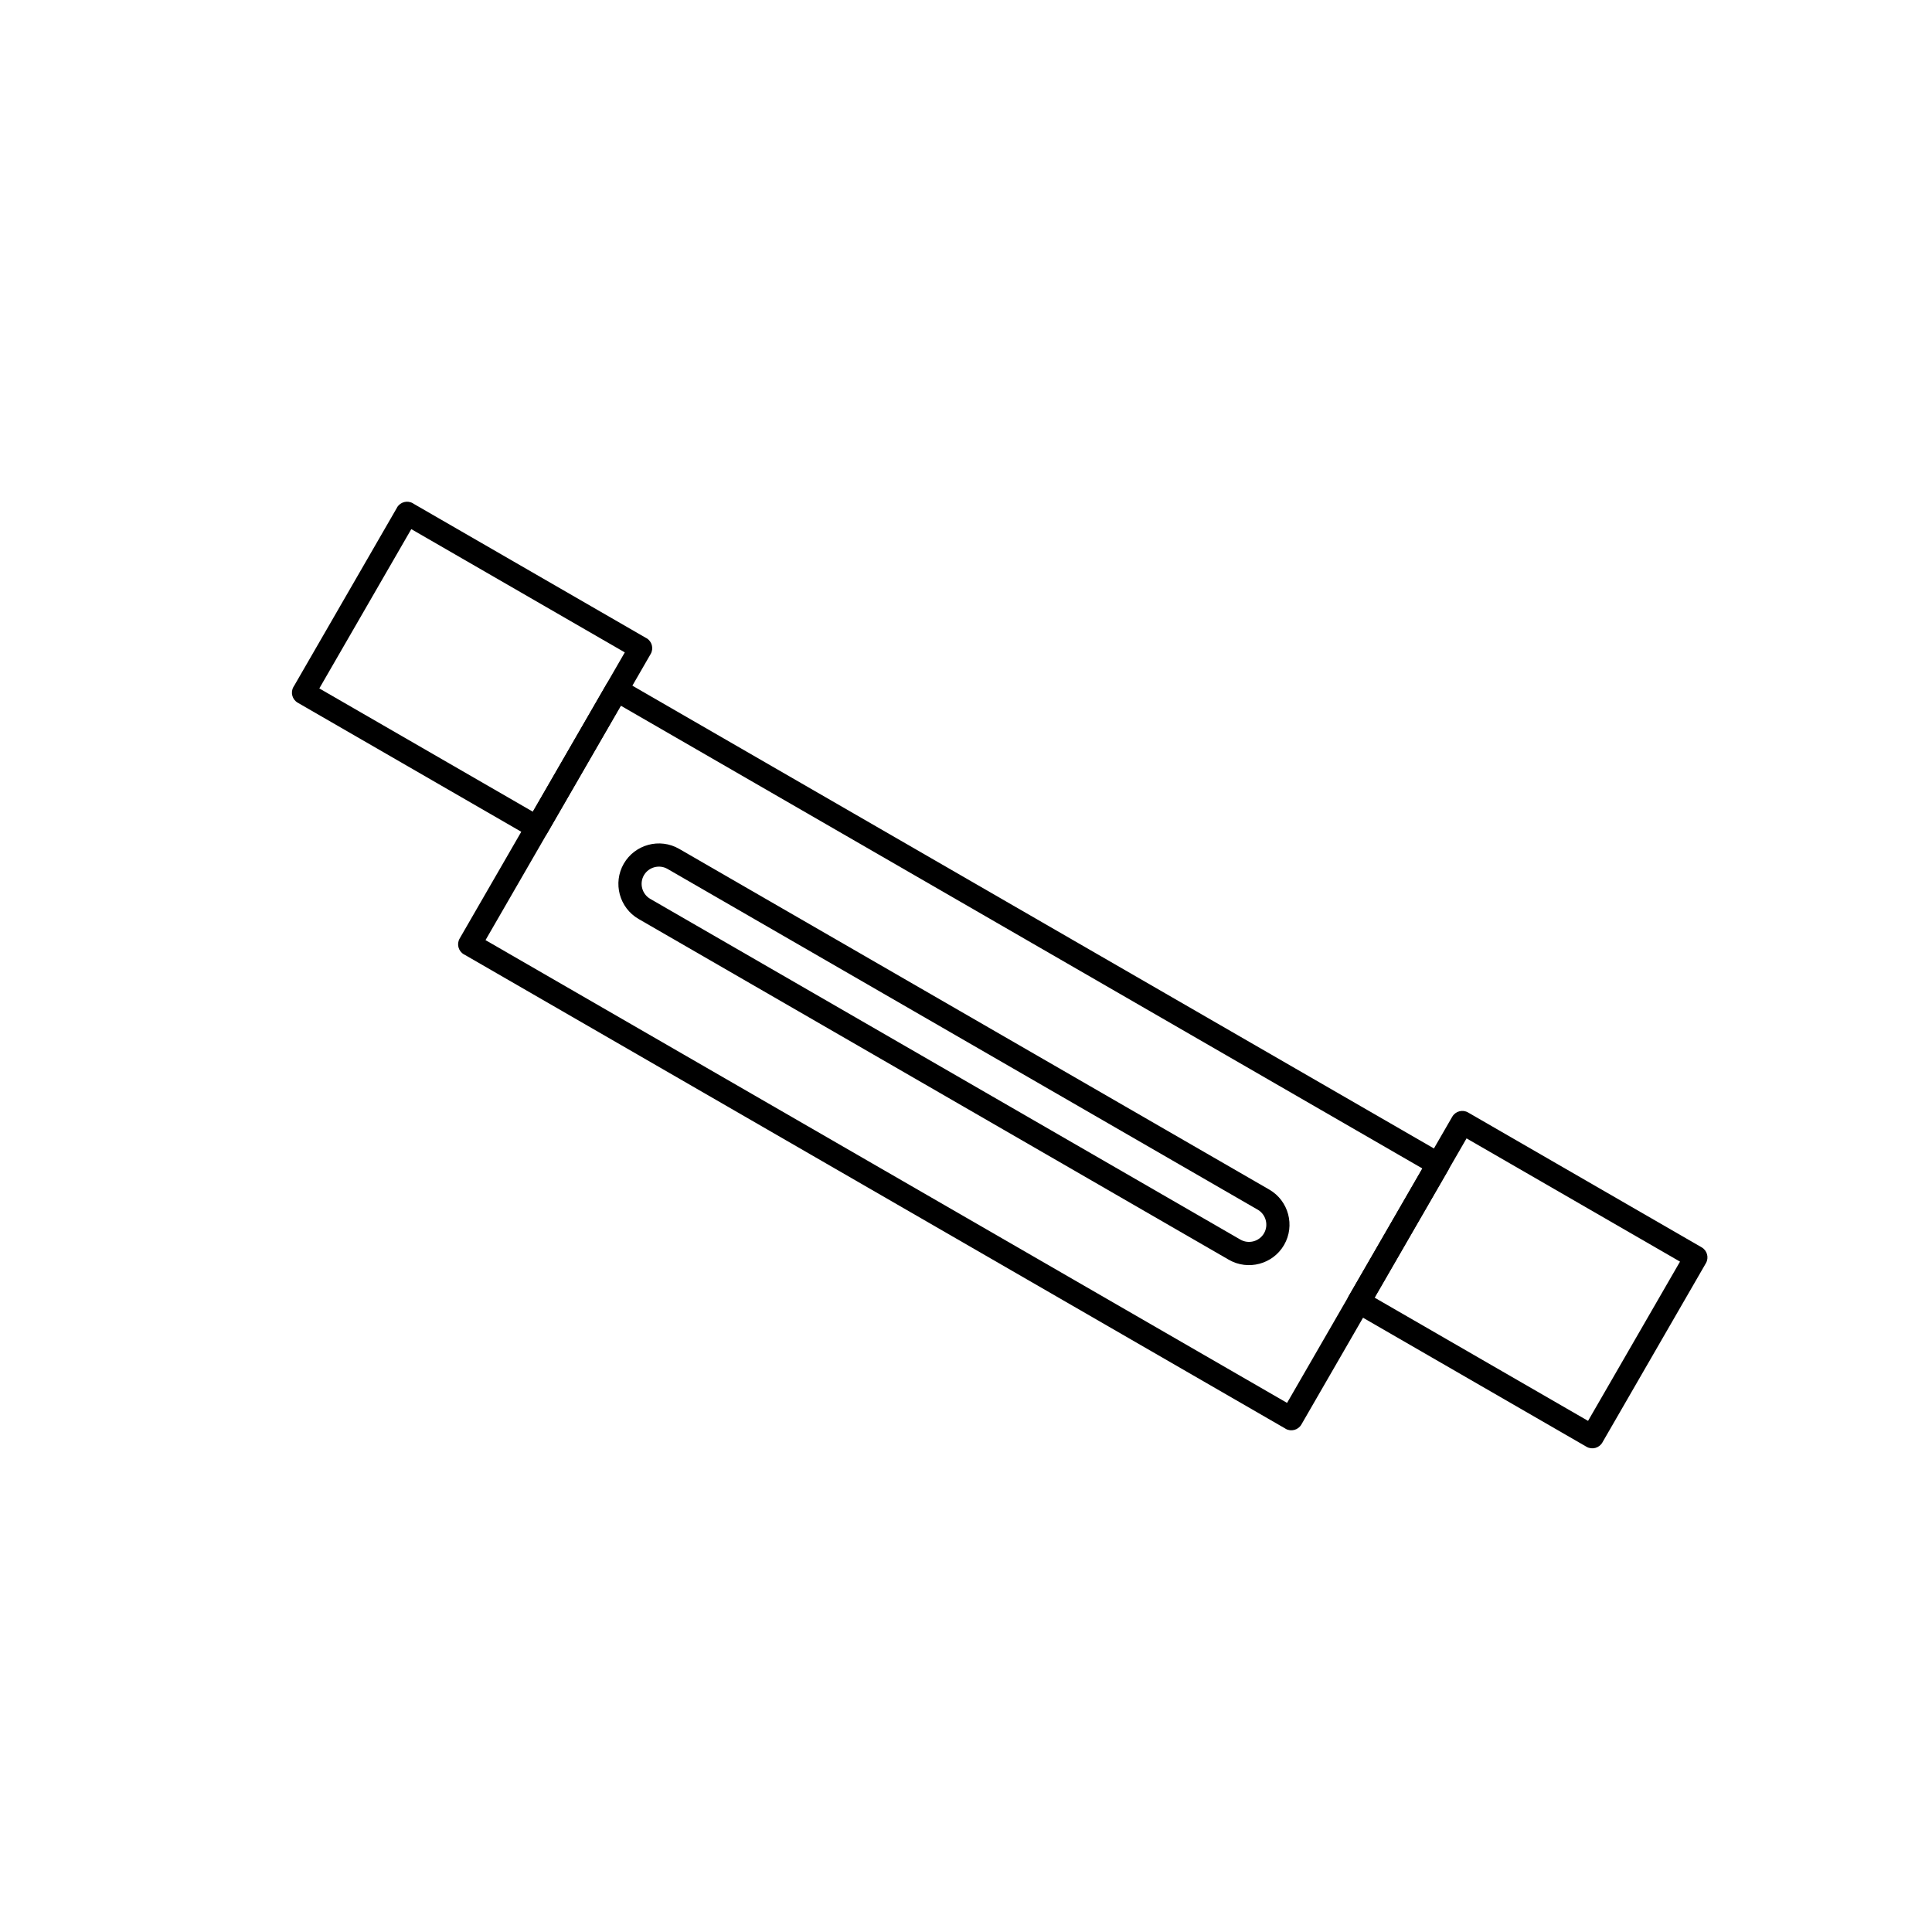
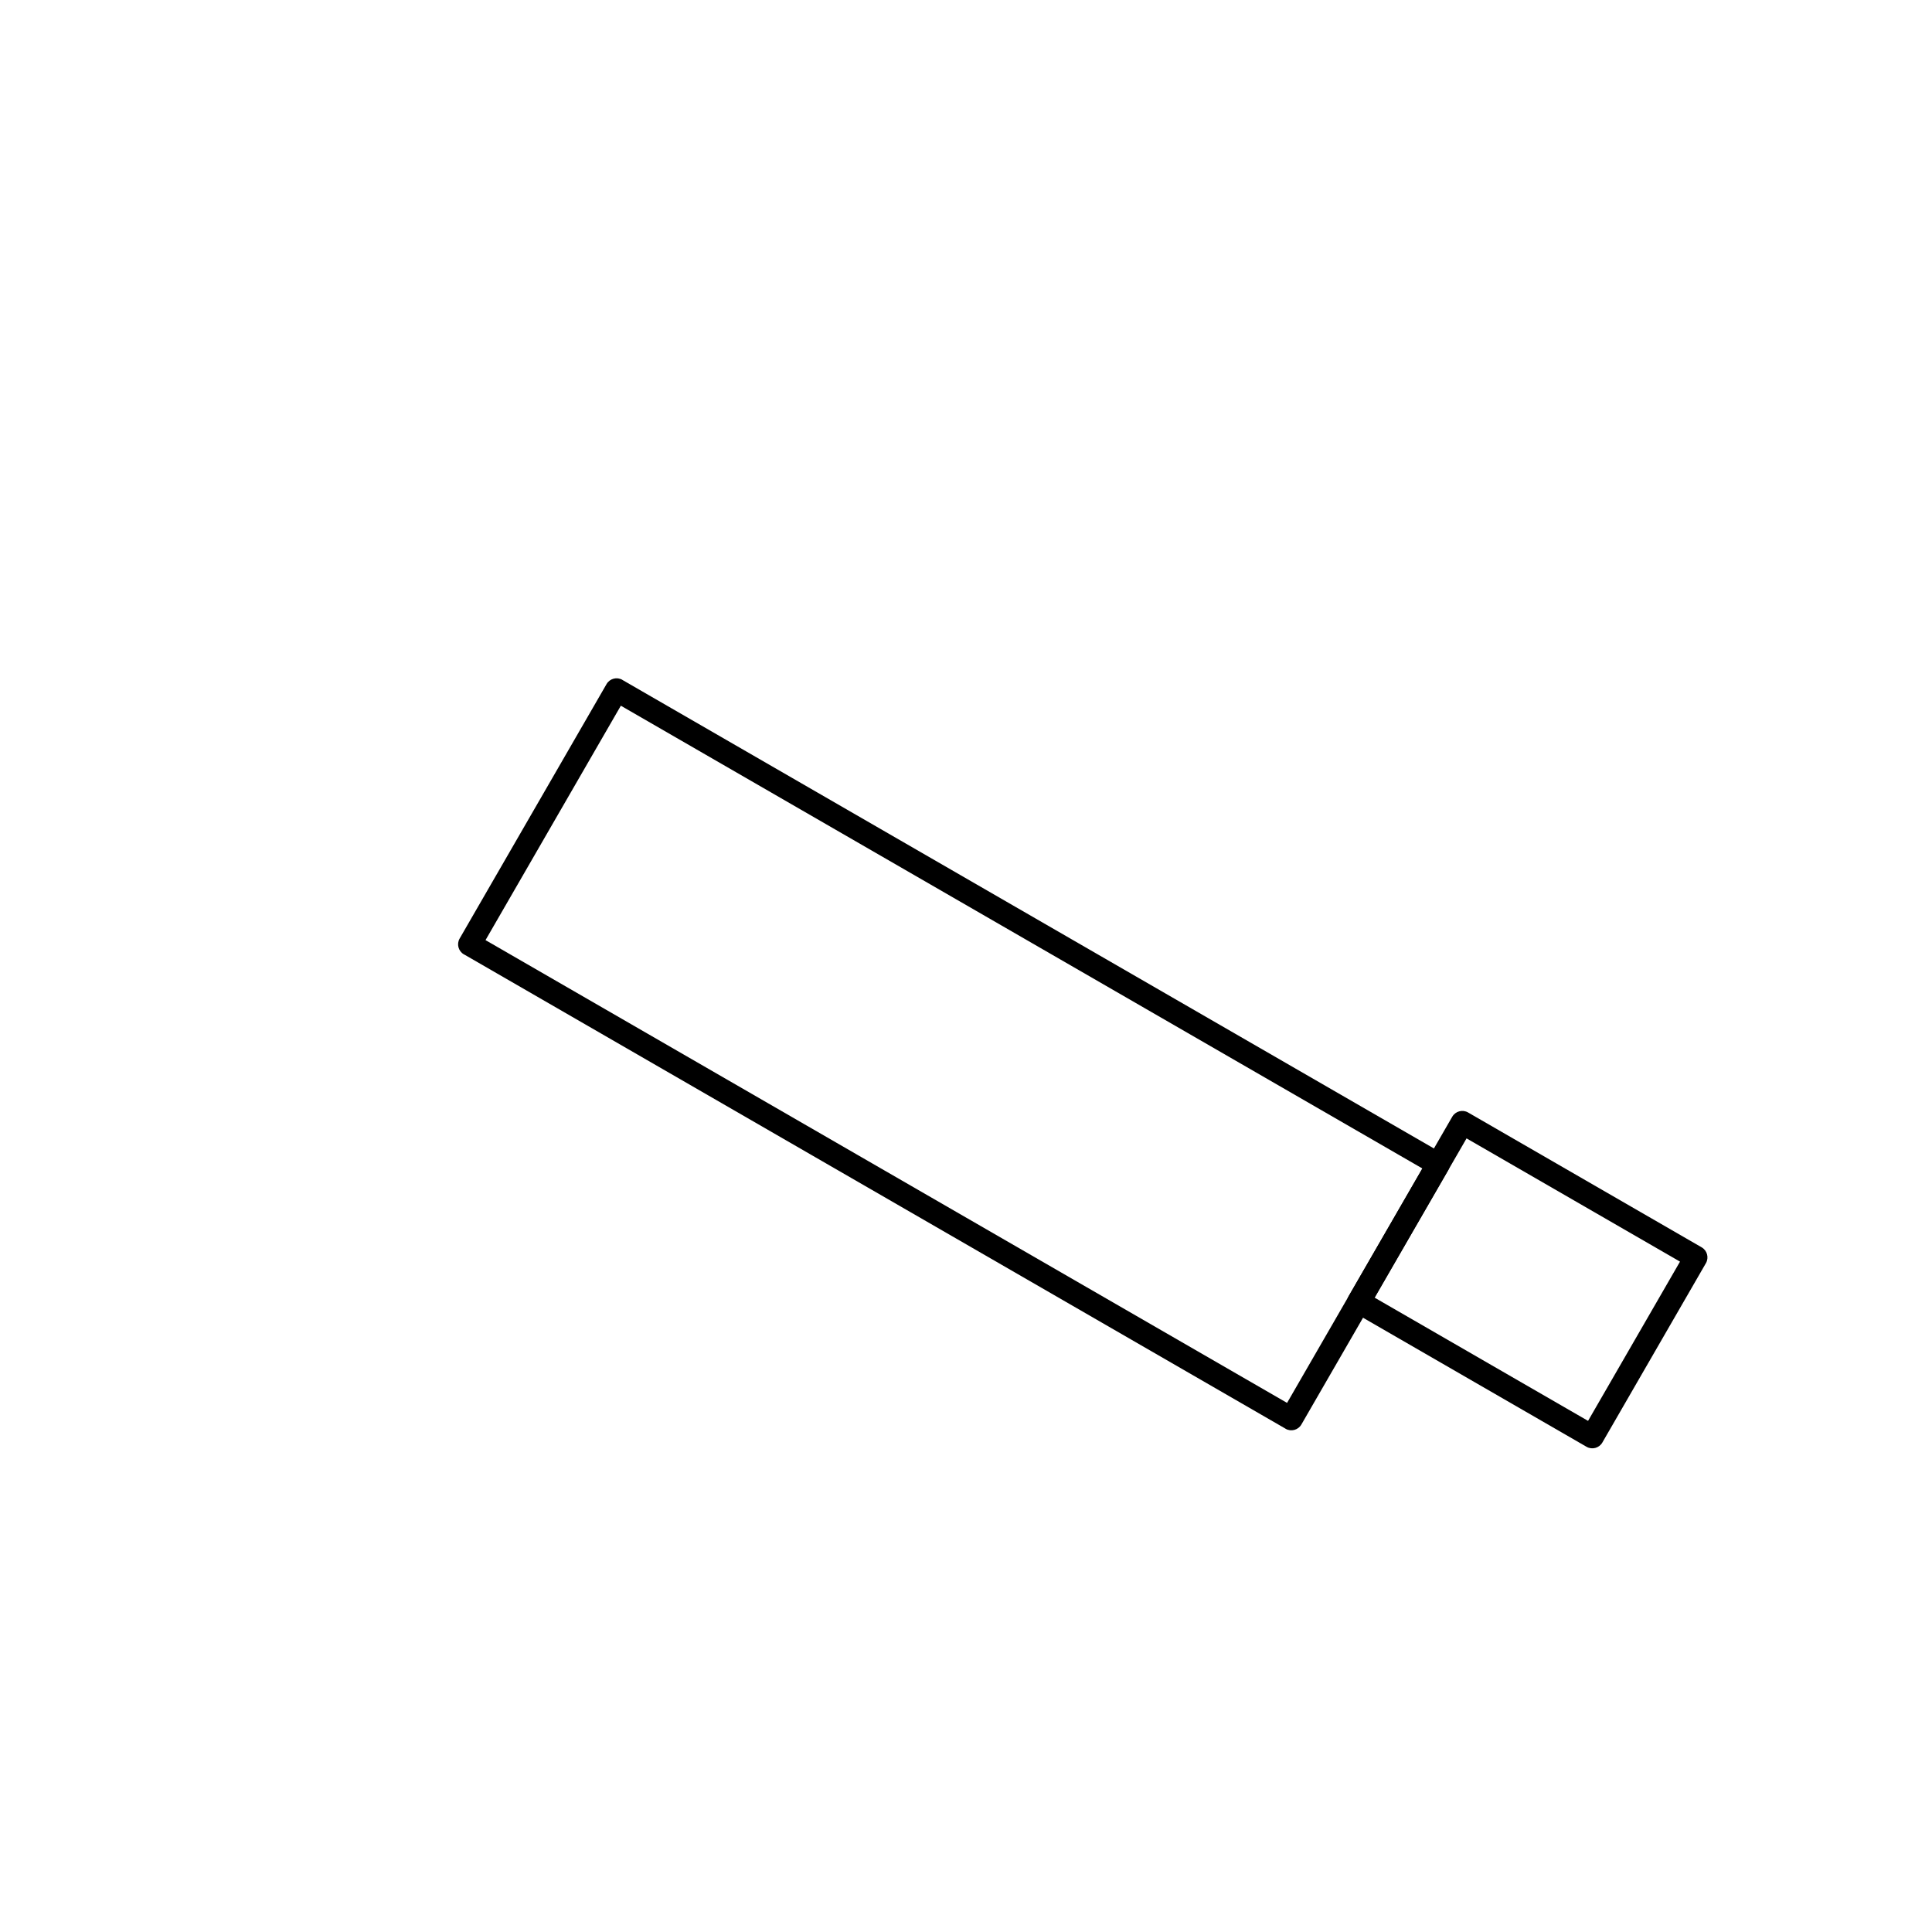
<svg xmlns="http://www.w3.org/2000/svg" fill="#000000" width="800px" height="800px" version="1.1" viewBox="144 144 512 512">
  <g>
    <path d="m533.06 438.82 61.898 35.738c1.469 0.848 1.977 2.731 1.125 4.199l-27.441 47.527c-0.848 1.469-2.731 1.977-4.199 1.125l-61.898-35.738c-1.469-0.848-1.977-2.731-1.125-4.199l27.441-47.527c0.848-1.469 2.731-1.977 4.199-1.125zm56.16 39.523-56.57-32.66-24.367 42.203 56.57 32.66z" />
    <path d="m520.95 453.66-212.42-122.64-35.863 62.121 212.42 122.64zm-212.02-129.48 217.51 125.58c0.082 0.039 0.164 0.078 0.242 0.125 1.469 0.848 1.973 2.731 1.125 4.199l-38.926 67.426c-0.848 1.469-2.731 1.973-4.199 1.125l0.008-0.012-217.51-125.58c-0.082-0.039-0.164-0.078-0.242-0.125-1.469-0.848-1.977-2.731-1.125-4.199l38.926-67.426c0.848-1.469 2.731-1.973 4.199-1.125l-0.004 0.012z" />
-     <path d="m253.64 277.52 61.664 35.602 0.008-0.012c1.469 0.848 1.973 2.731 1.125 4.199l-27.441 47.527c-0.848 1.469-2.731 1.977-4.199 1.125l-61.898-35.738c-1.469-0.848-1.973-2.731-1.125-4.199 0.047-0.078 0.094-0.156 0.148-0.23l27.305-47.293-0.012-0.004c0.848-1.469 2.731-1.973 4.199-1.125 0.078 0.047 0.152 0.094 0.227 0.145zm55.938 39.371-56.582-32.668-24.371 42.215 56.582 32.668z" />
-     <path d="m323.97 368.95 156.4 90.301c2.559 1.477 4.281 3.863 4.992 6.519 0.711 2.656 0.414 5.582-1.062 8.141l-0.031 0.055c-1.48 2.531-3.852 4.231-6.488 4.938-2.656 0.711-5.582 0.414-8.141-1.062l-156.4-90.301c-2.559-1.477-4.277-3.863-4.992-6.519-0.711-2.656-0.414-5.582 1.062-8.141s3.863-4.277 6.519-4.992c2.656-0.711 5.582-0.414 8.141 1.062zm153.33 95.625-156.4-90.301c-1.09-0.629-2.34-0.754-3.473-0.449-1.137 0.305-2.156 1.039-2.785 2.125-0.629 1.09-0.754 2.34-0.449 3.473 0.305 1.137 1.039 2.156 2.125 2.785l156.4 90.301c1.09 0.629 2.34 0.754 3.477 0.449 1.137-0.305 2.156-1.039 2.785-2.125l0.008-0.016c0.621-1.086 0.742-2.328 0.441-3.461-0.305-1.137-1.039-2.156-2.125-2.785z" />
  </g>
</svg>